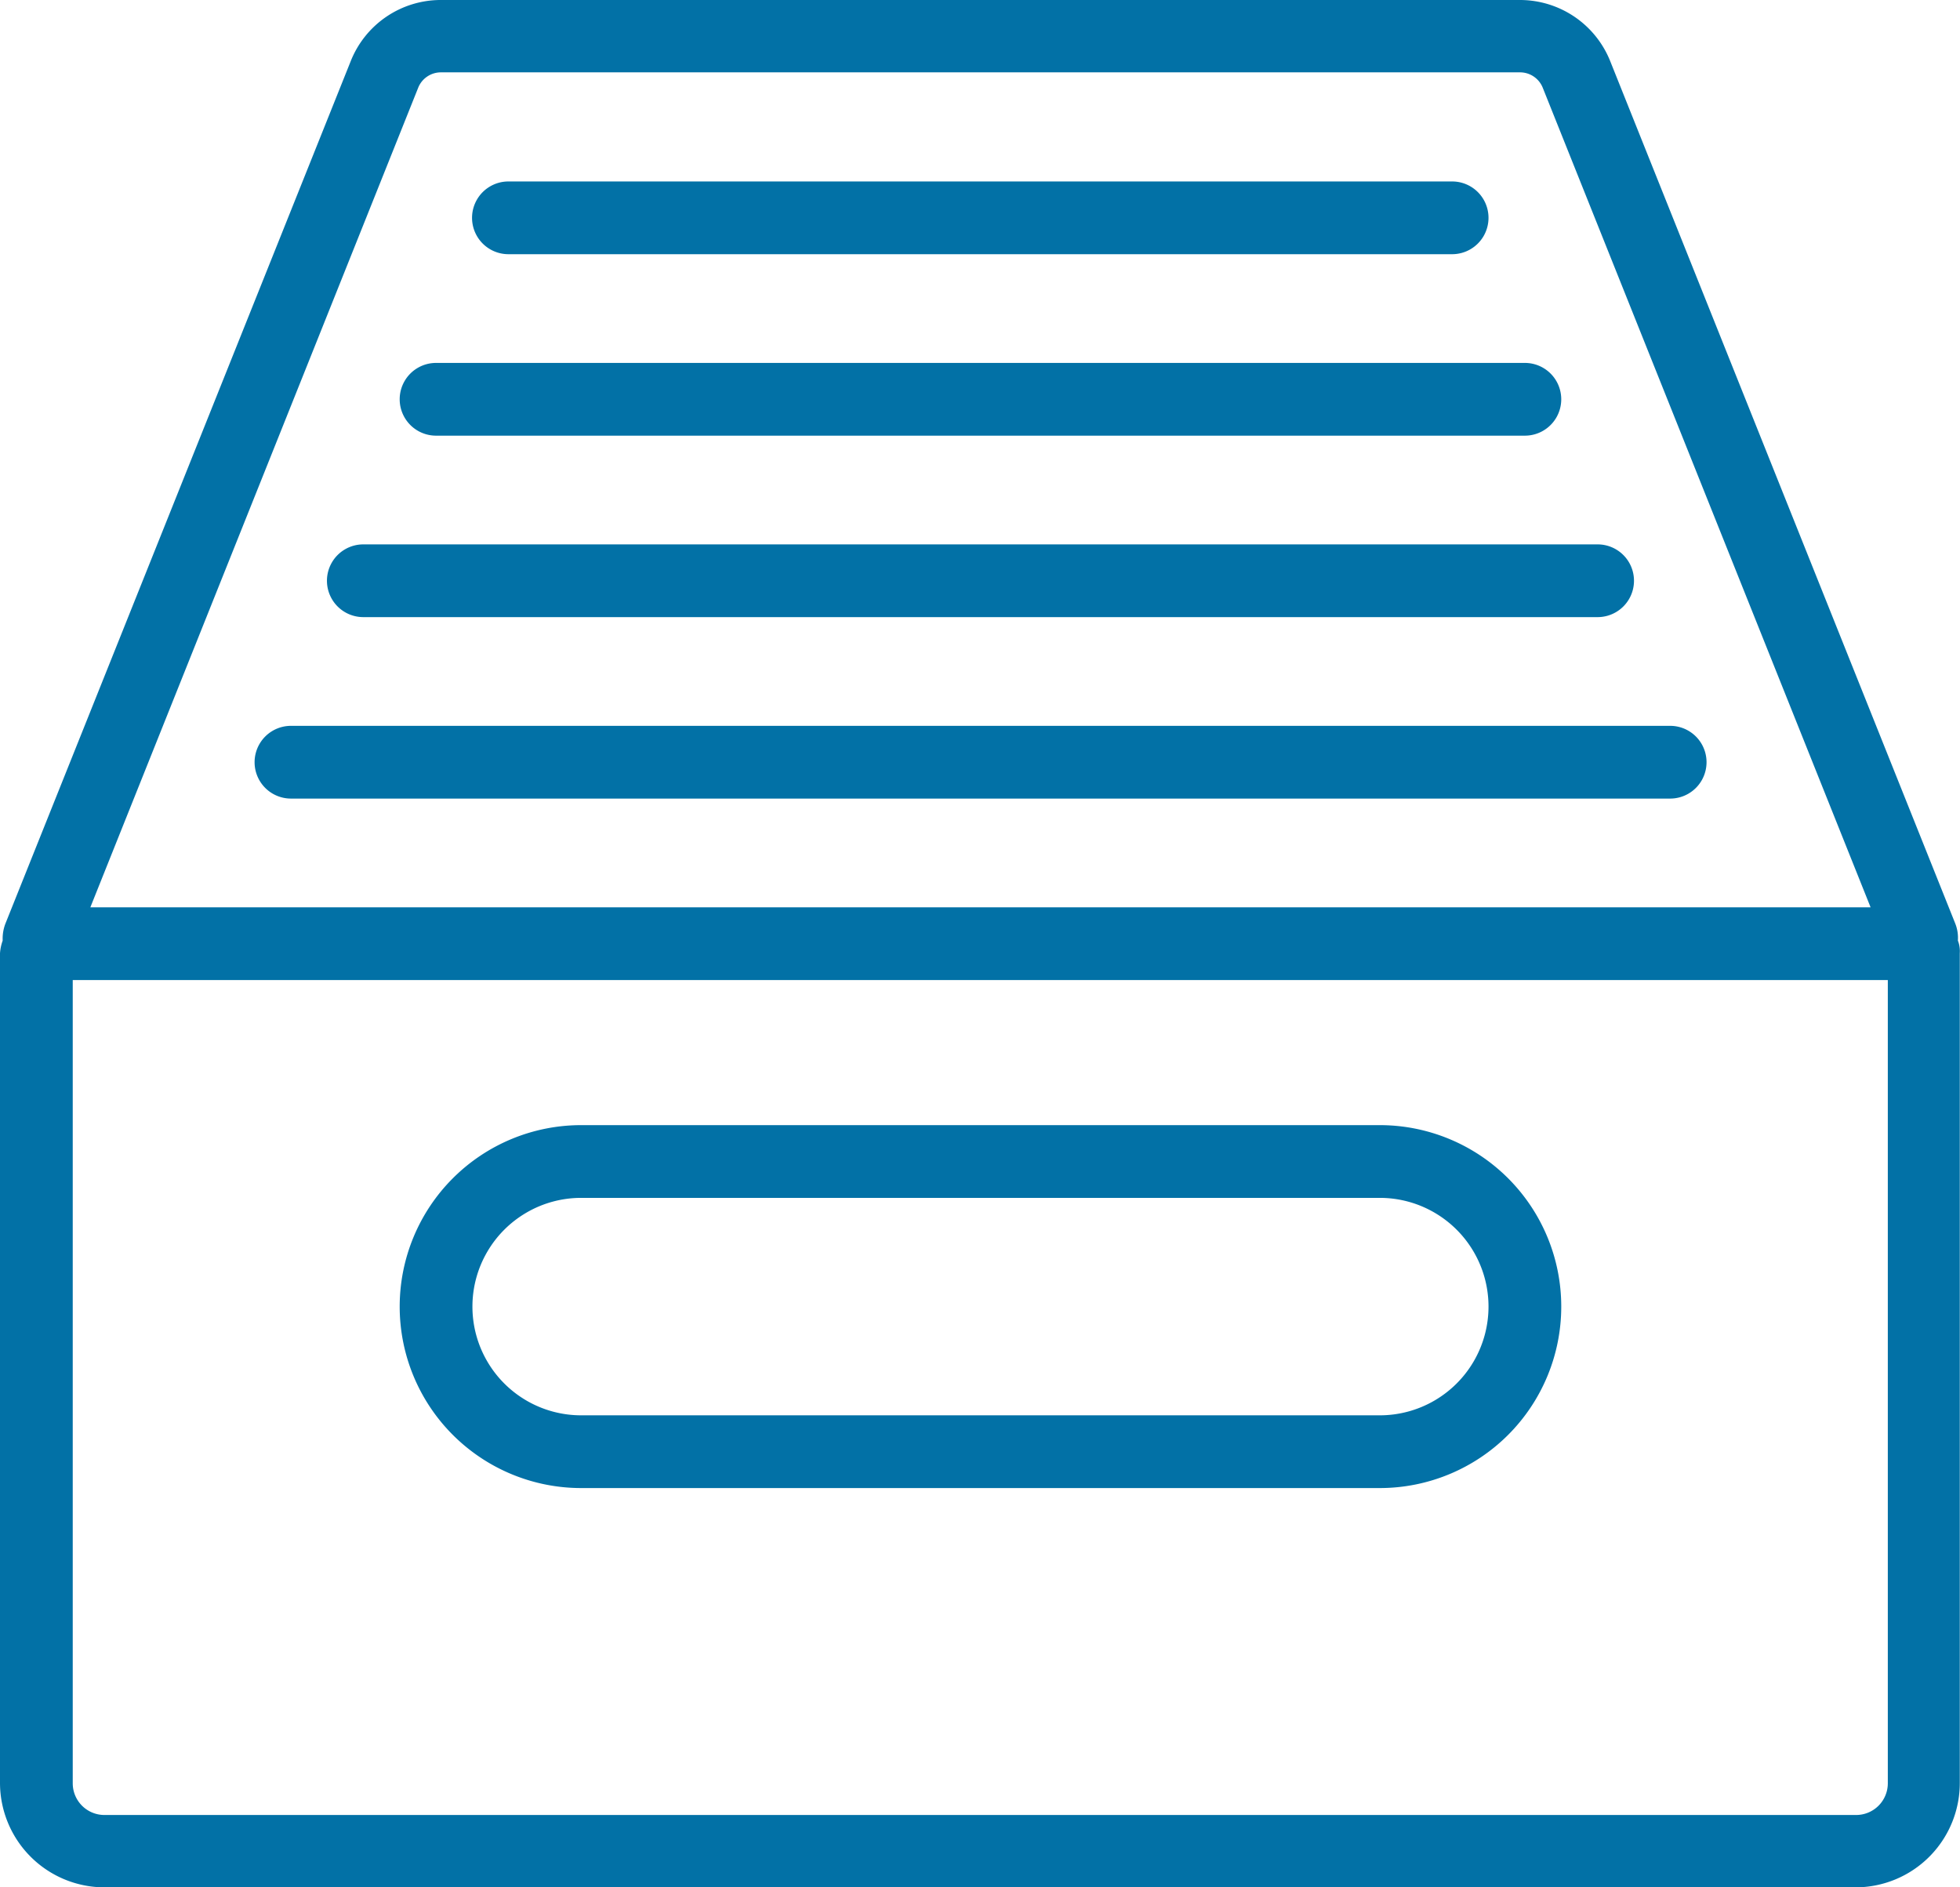
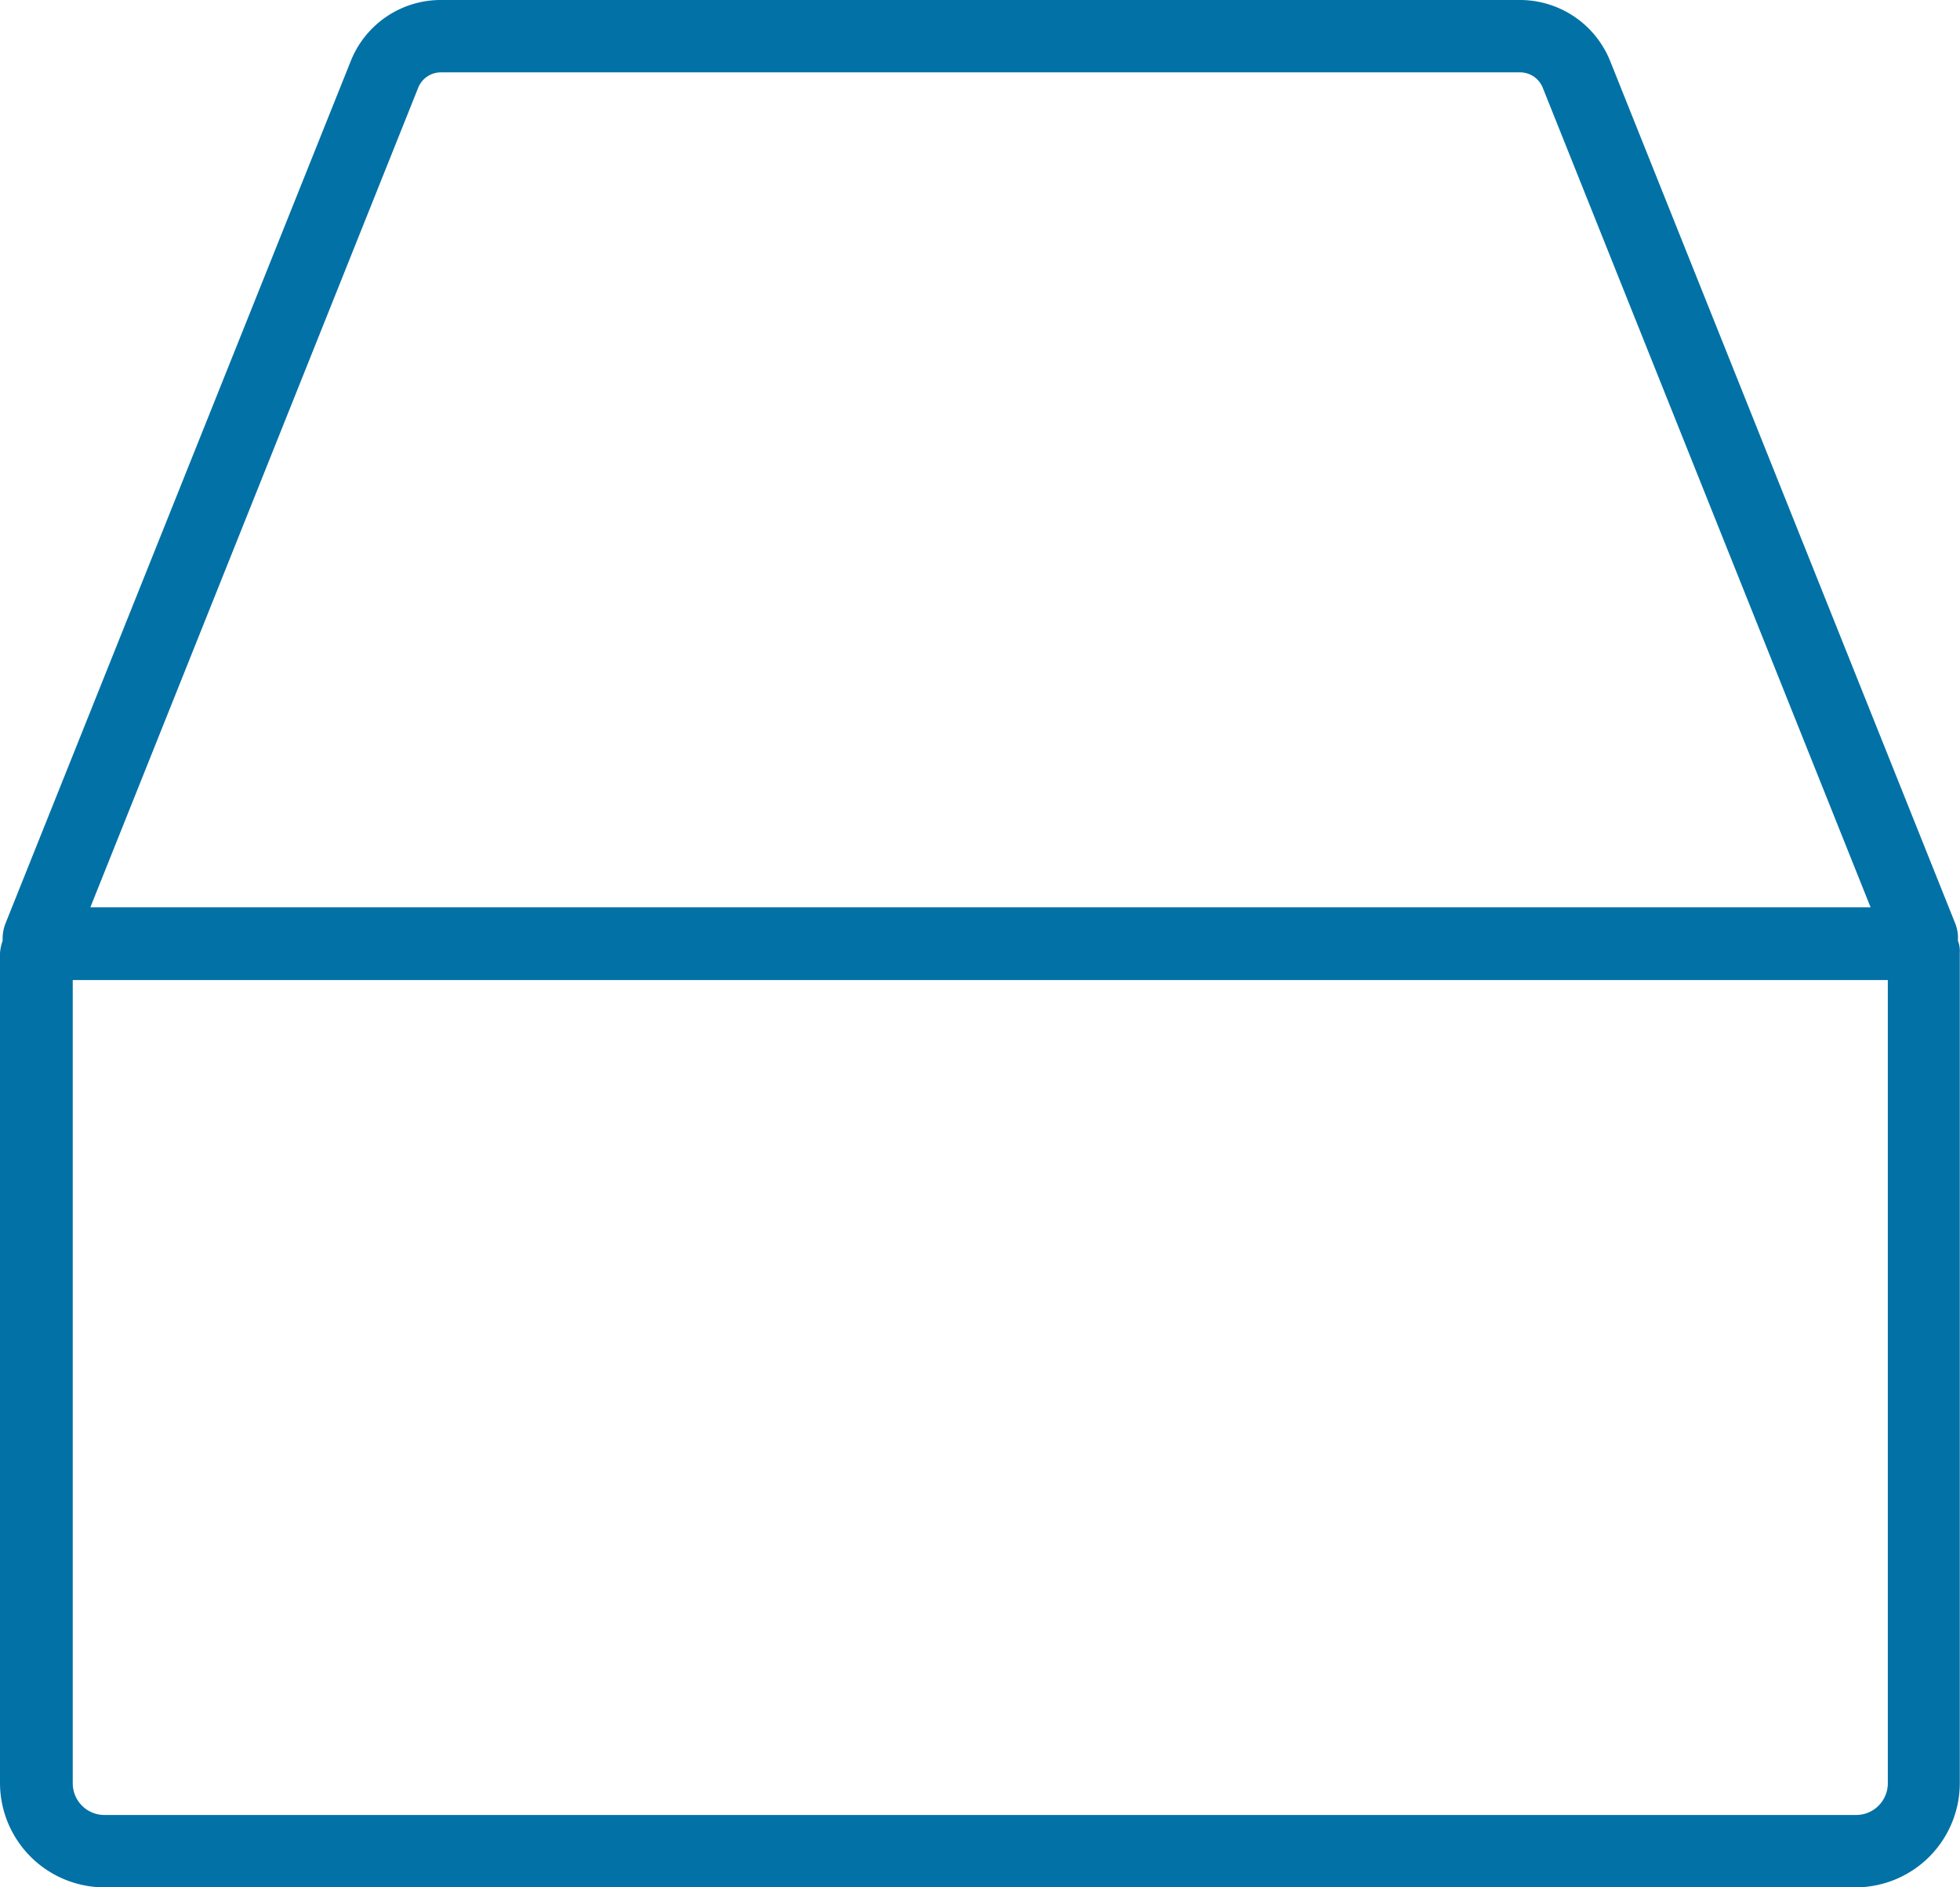
<svg xmlns="http://www.w3.org/2000/svg" width="511.954" height="493" viewBox="0 0 511.954 493">
  <g id="ui_design_assets" transform="translate(0.1 -9.5)">
    <g id="Group_176147" data-name="Group 176147">
      <path id="Path_86228" data-name="Path 86228" d="M511.3,255.2a10.121,10.121,0,0,0-.7-4.5L420.5,25.5a25.4,25.4,0,0,0-23.6-16H115.1a25.3,25.3,0,0,0-23.6,16L1.3,250.8a10.992,10.992,0,0,0-.7,4.4,12.13,12.13,0,0,0-.7,3.3V475.2a27.314,27.314,0,0,0,27.2,27.3H484.6a27.25,27.25,0,0,0,27.2-27.3V258.5A7.6,7.6,0,0,0,511.3,255.2ZM109.1,32.5a6.39,6.39,0,0,1,6-4.1H396.9a6.39,6.39,0,0,1,6,4.1l85.6,214H23.5ZM493,475.3a8.28,8.28,0,0,1-8.3,8.3H27.2a8.28,8.28,0,0,1-8.3-8.3V265.5H493Z" fill="#0271a6" />
-       <path id="Path_86229" data-name="Path 86229" d="M436.1,199.1H75.9a9.5,9.5,0,0,0,0,19H436.2a9.5,9.5,0,1,0-.1-19Z" fill="#0271a6" />
-       <path id="Path_86230" data-name="Path 86230" d="M94.8,170.7H417.2a9.5,9.5,0,1,0,0-19H94.8a9.5,9.5,0,0,0,0,19Z" fill="#0271a6" />
-       <path id="Path_86231" data-name="Path 86231" d="M113.8,123.3H398.2a9.5,9.5,0,0,0,0-19H113.8a9.5,9.5,0,0,0,0,19Z" fill="#0271a6" />
-       <path id="Path_86232" data-name="Path 86232" d="M132.7,75.9H379.2a9.5,9.5,0,1,0,0-19H132.7a9.5,9.5,0,1,0,0,19Z" fill="#0271a6" />
-       <path id="Path_86233" data-name="Path 86233" d="M151.7,398.2H360.3a47.4,47.4,0,0,0,0-94.8H151.7a47.4,47.4,0,1,0,0,94.8Zm0-75.8H360.3a28.4,28.4,0,0,1,0,56.8H151.7a28.4,28.4,0,1,1,0-56.8Z" fill="#0271a6" />
    </g>
  </g>
</svg>